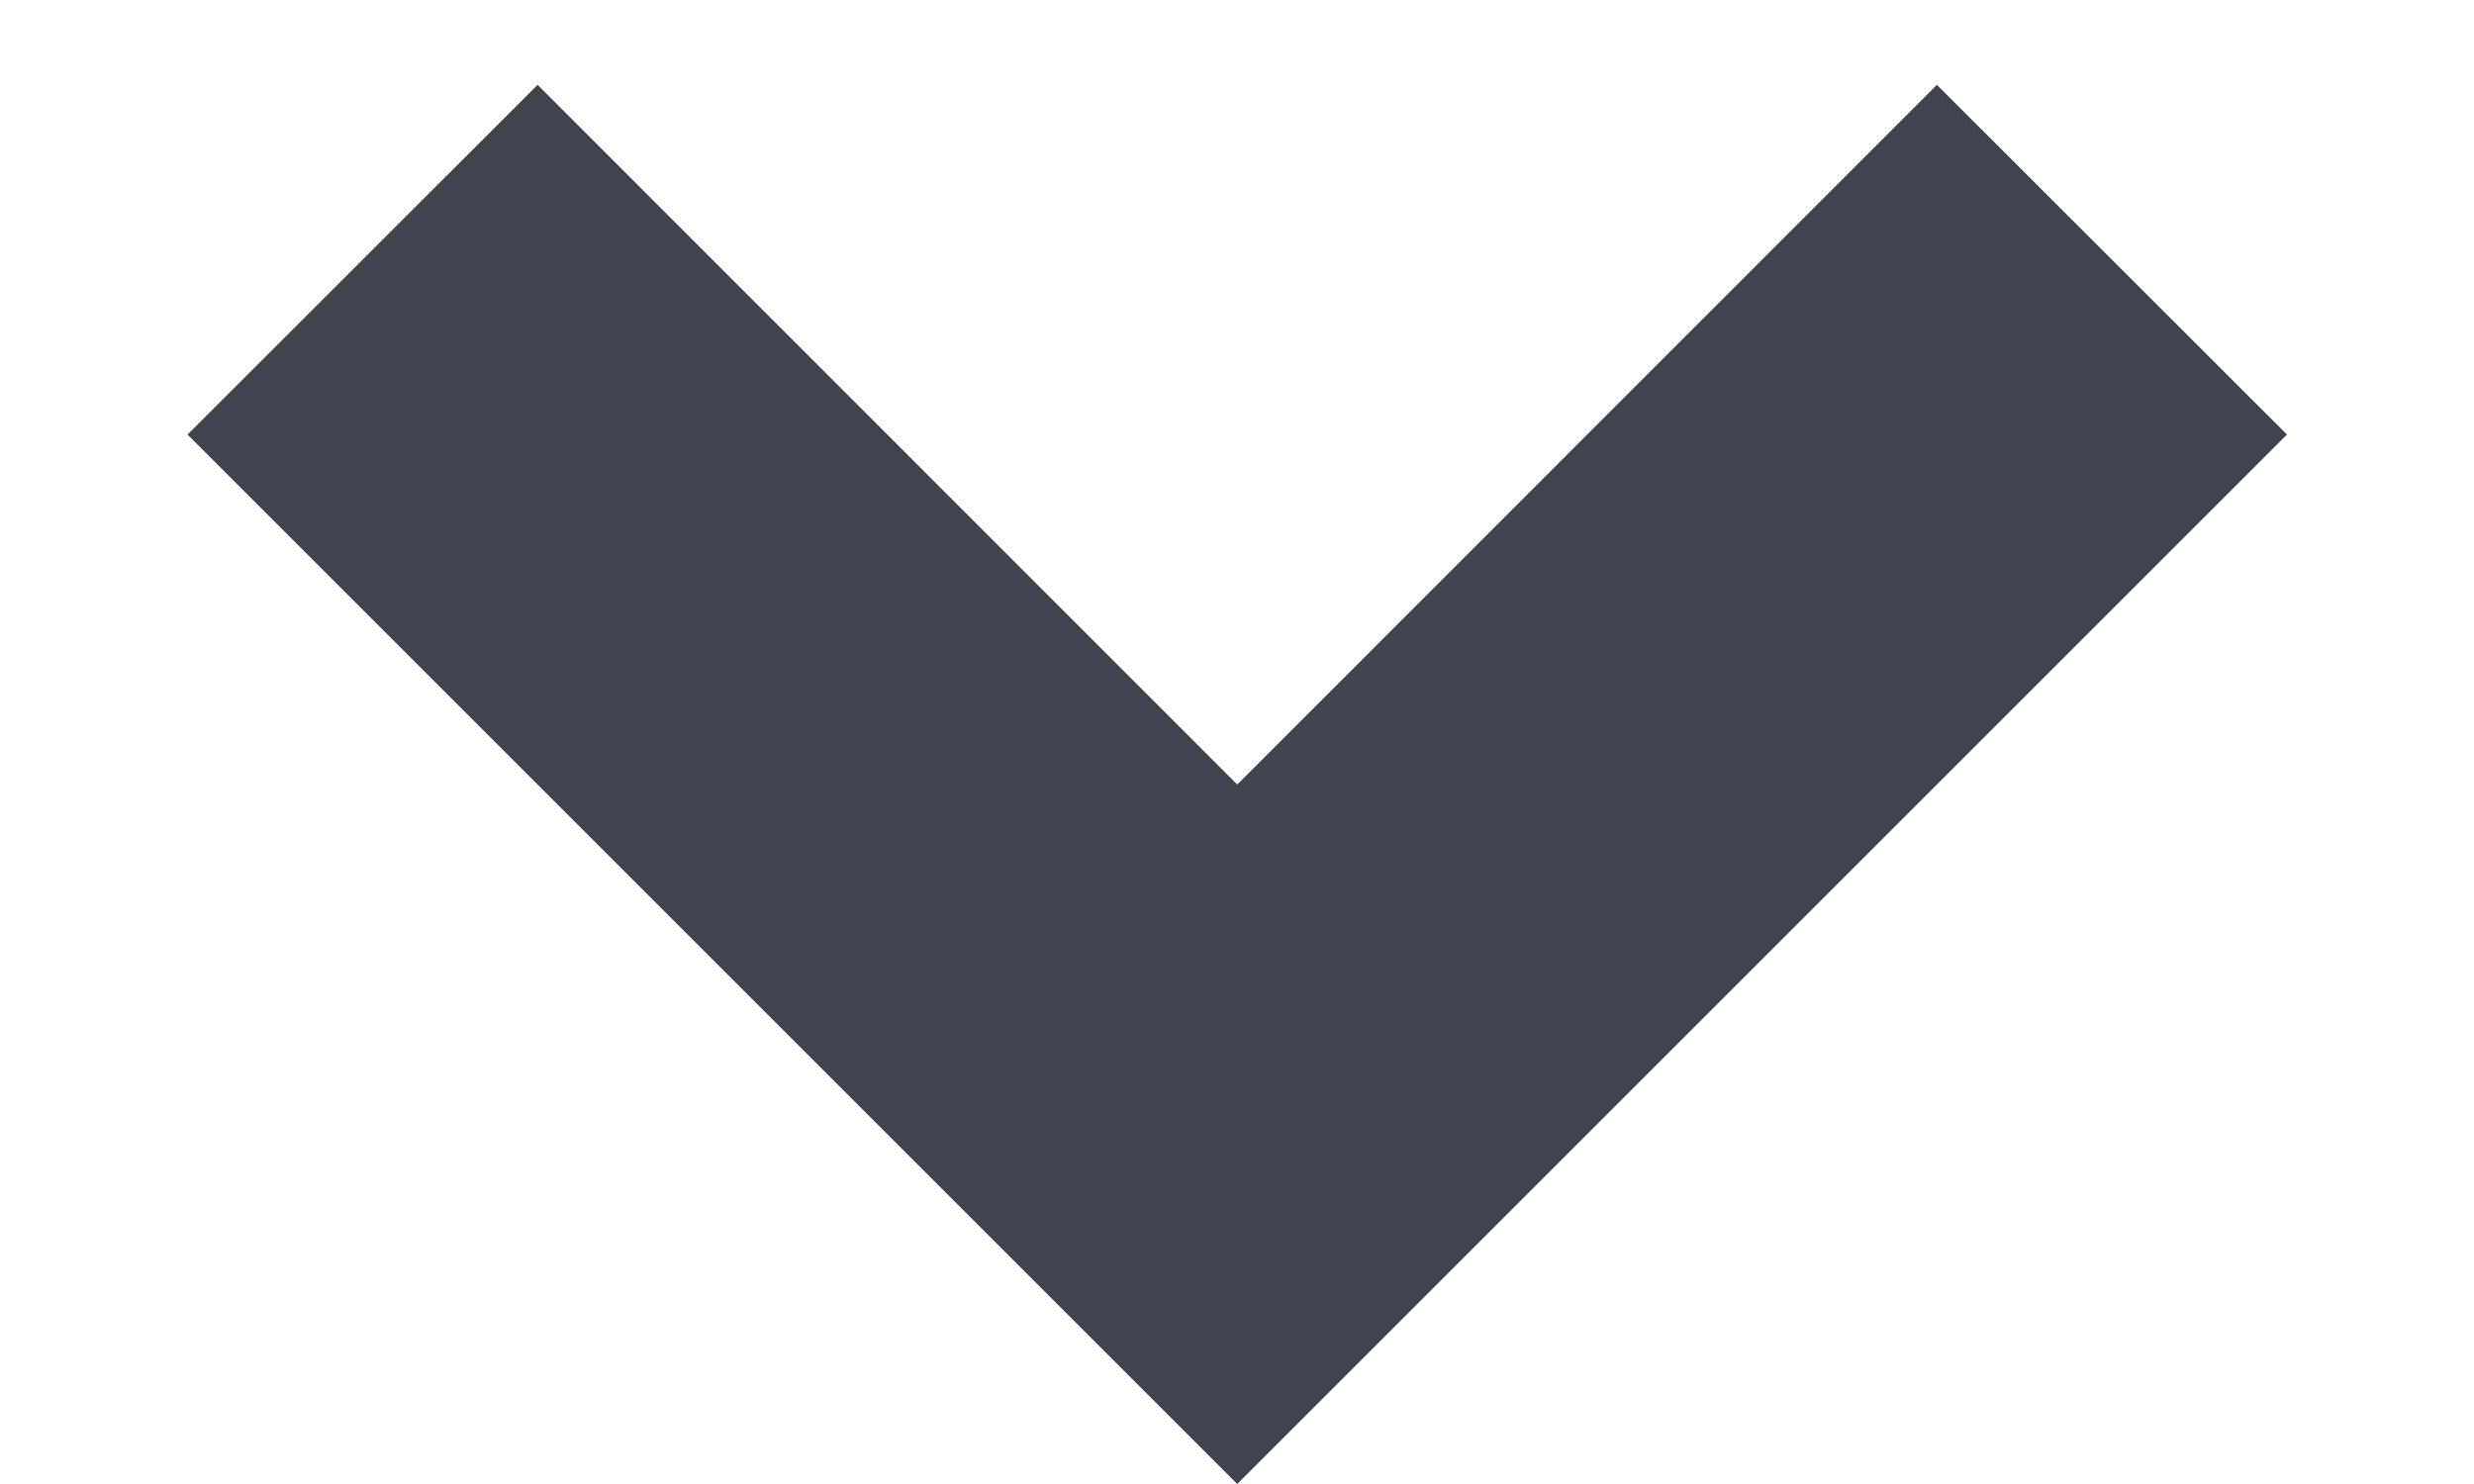
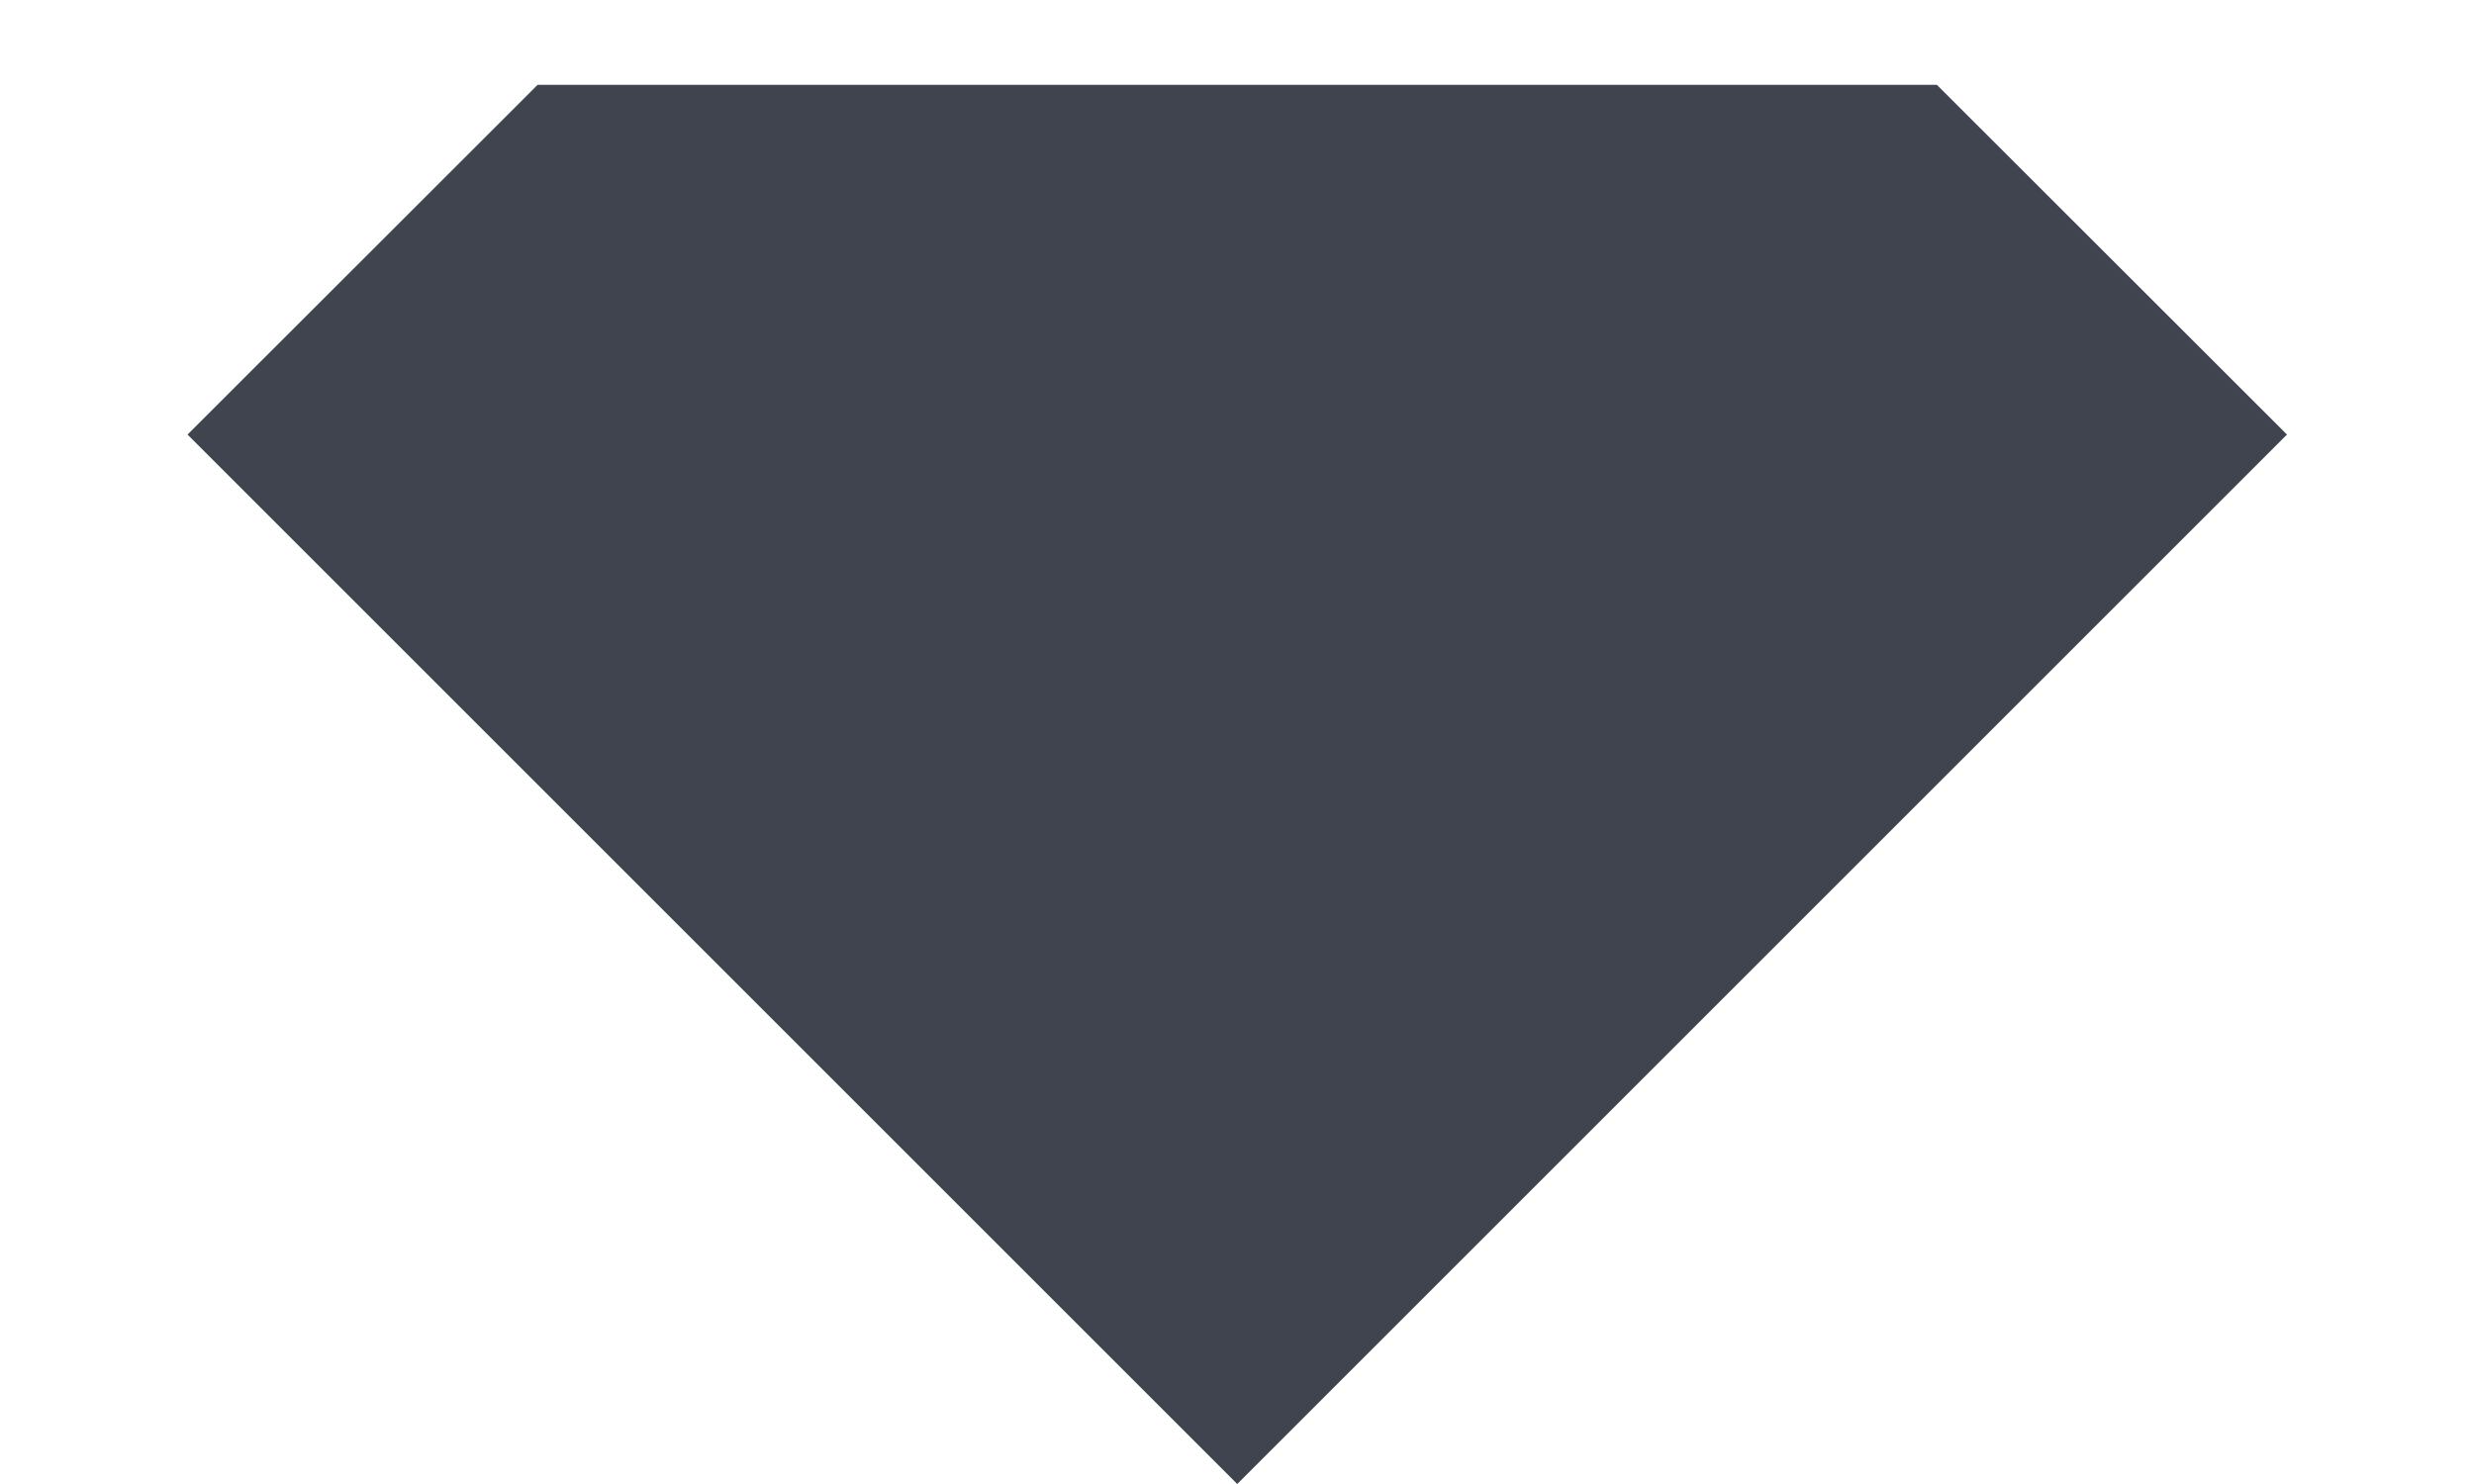
<svg xmlns="http://www.w3.org/2000/svg" width="10" height="6" viewBox="0 0 10 6" fill="none">
-   <path d="M5.001 6L0.758 1.757L2.173 0.343L5.001 3.172L7.829 0.343L9.244 1.757L5.001 6Z" fill="#40444F" />
+   <path d="M5.001 6L0.758 1.757L2.173 0.343L7.829 0.343L9.244 1.757L5.001 6Z" fill="#40444F" />
</svg>